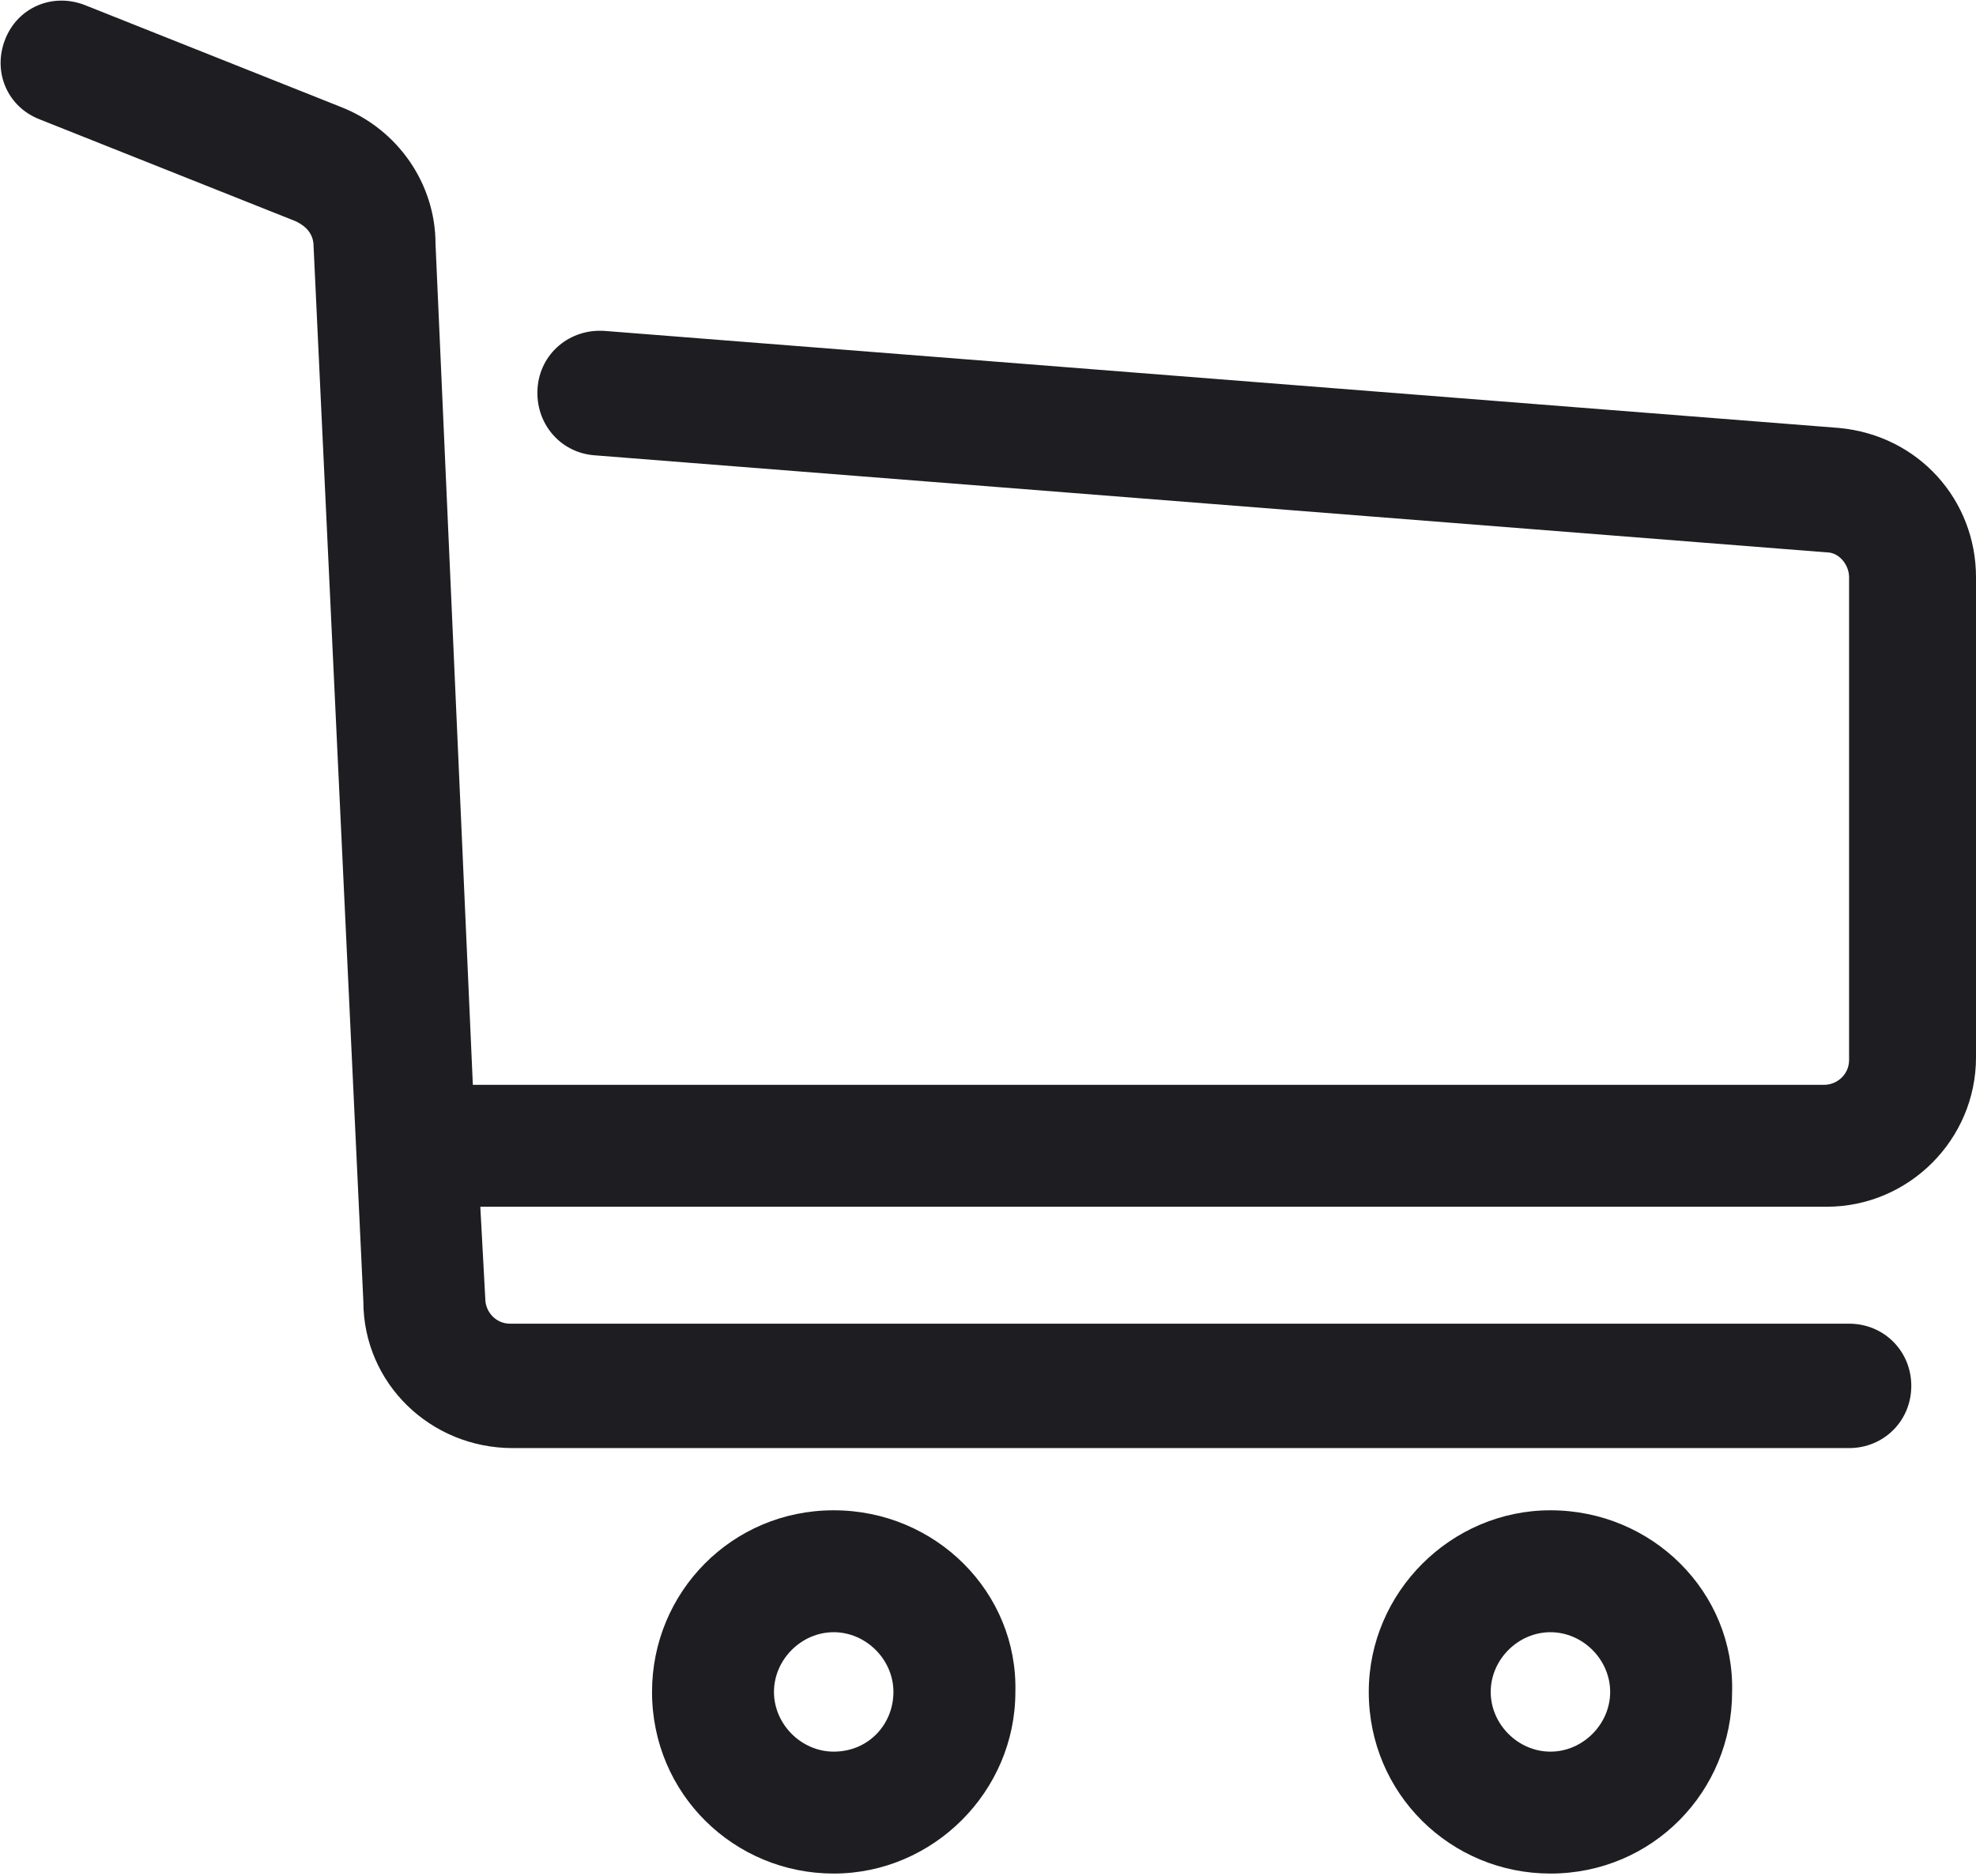
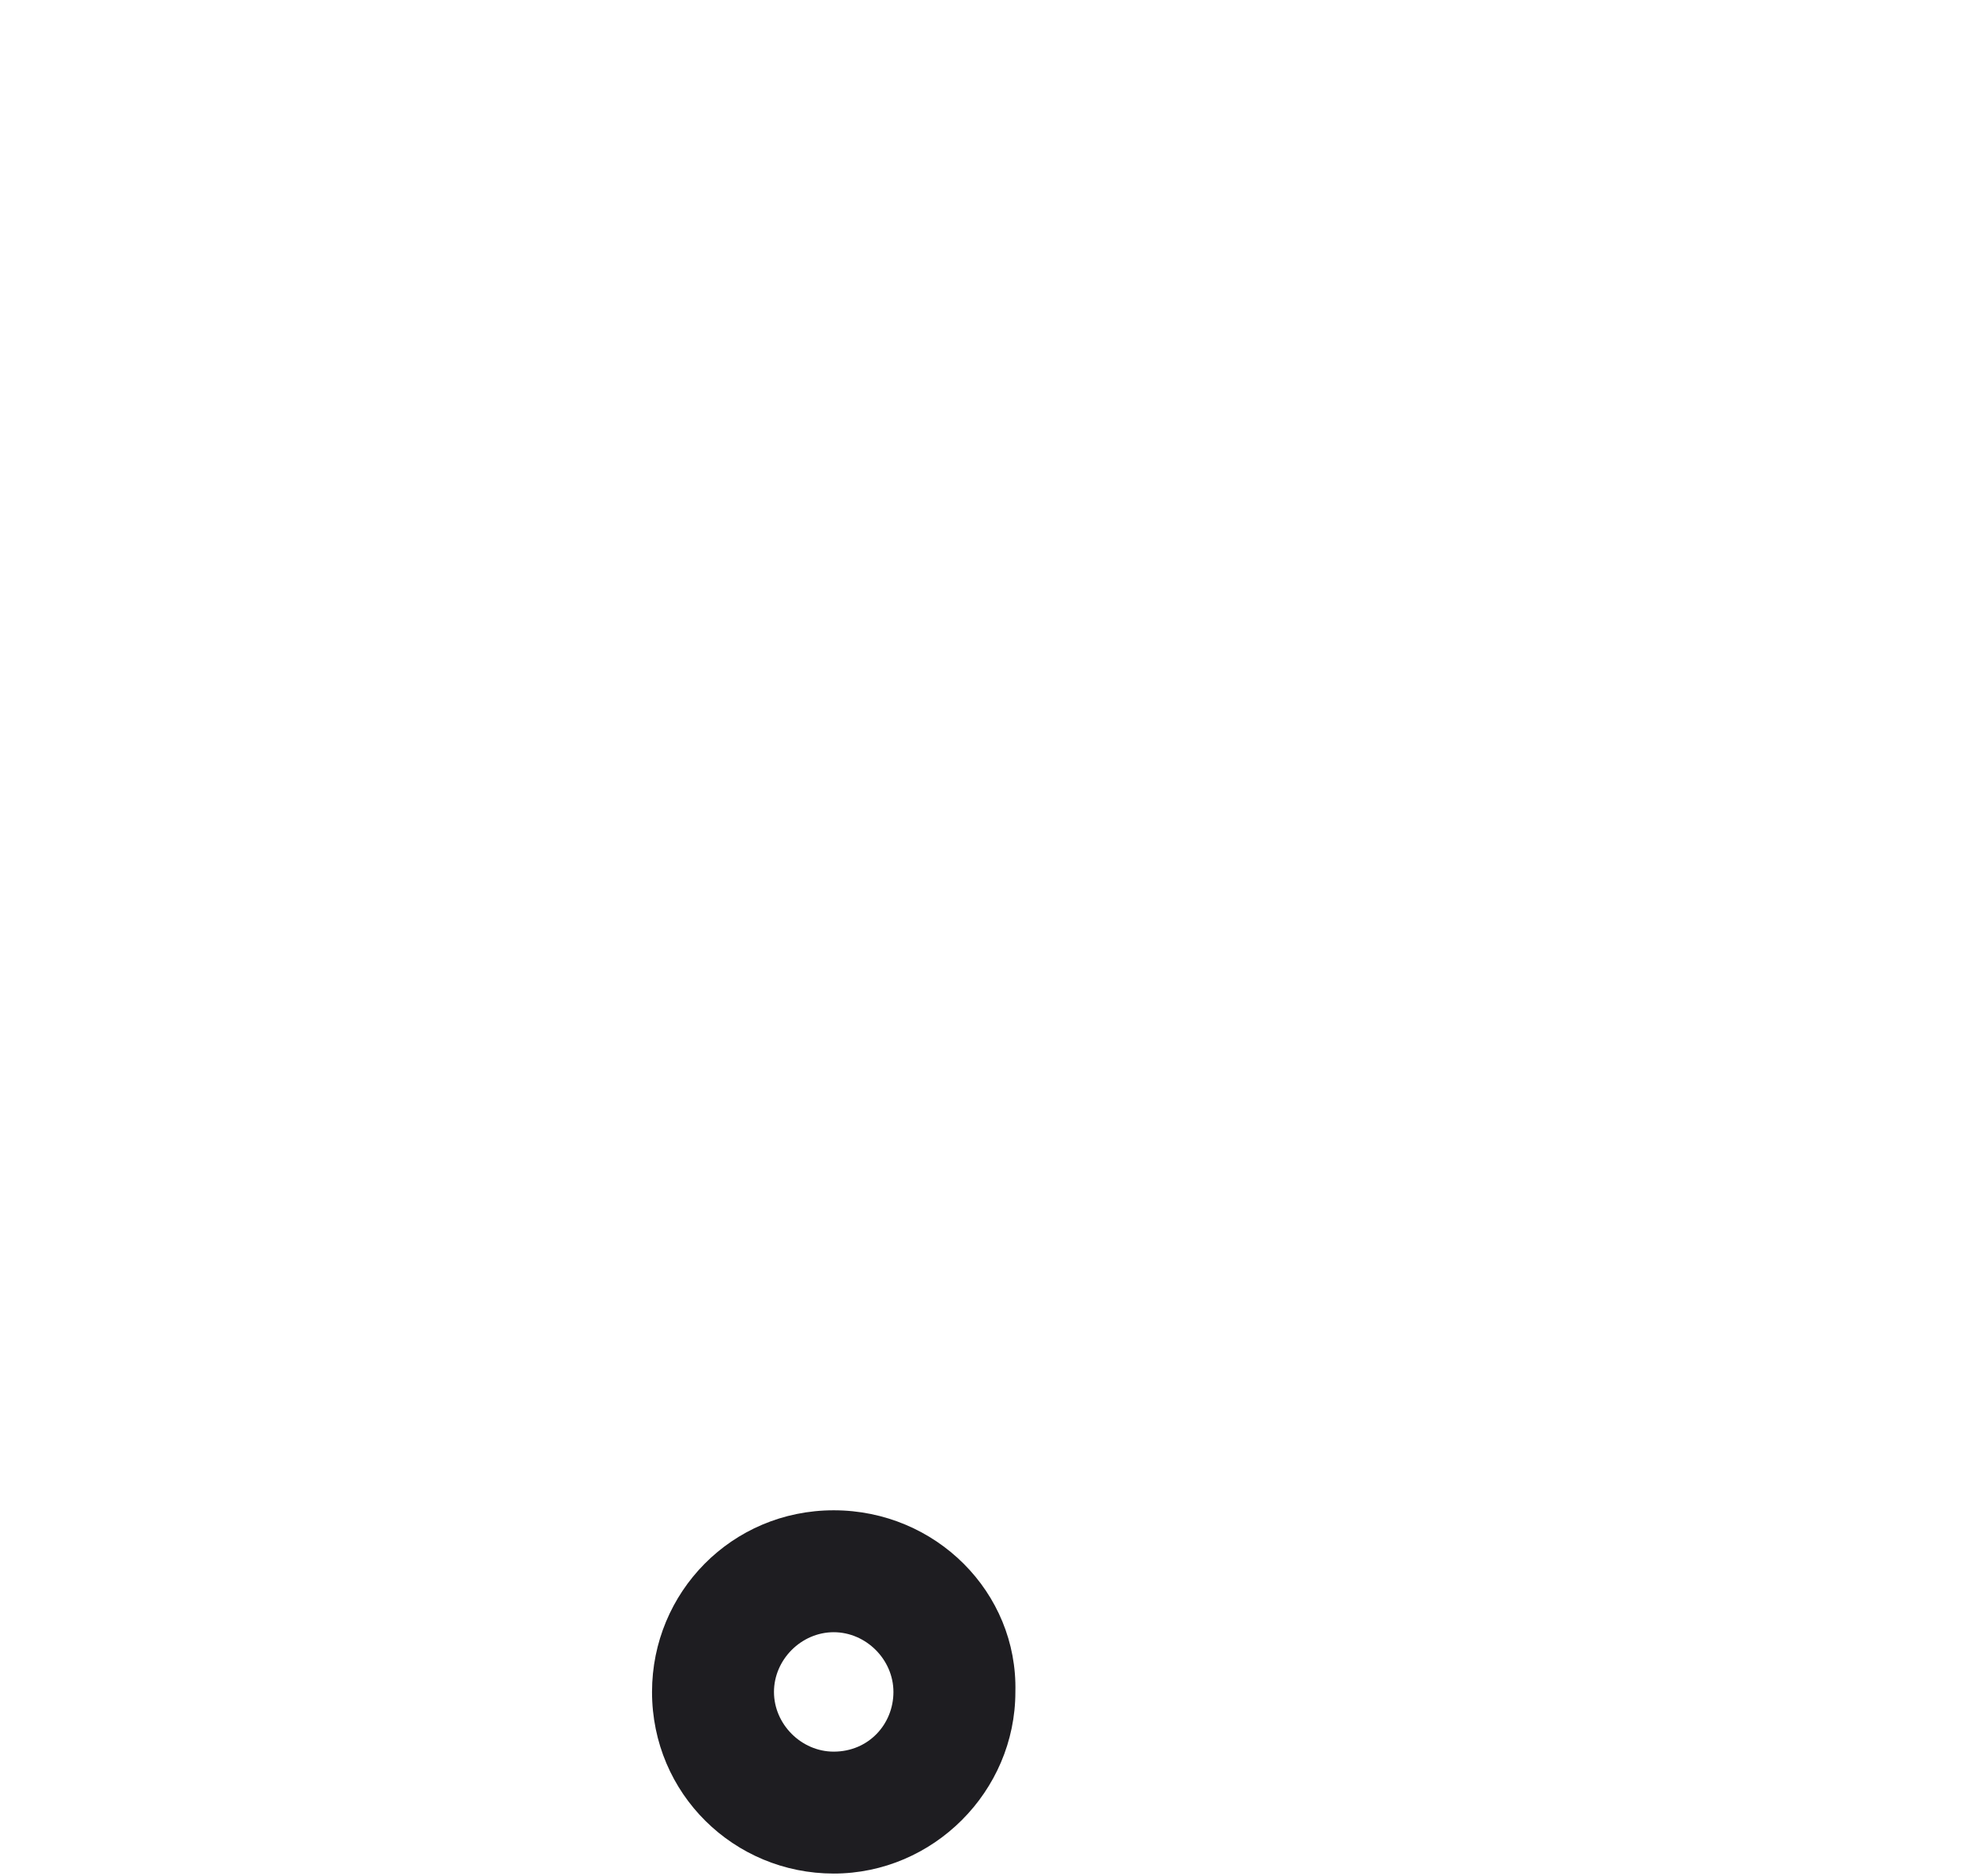
<svg xmlns="http://www.w3.org/2000/svg" version="1.1" id="Laag_1" x="0px" y="0px" viewBox="0 0 79.4 75.4" style="enable-background:new 0 0 79.4 75.4;" xml:space="preserve">
  <style type="text/css">
	.st0{fill:#1E1D21;}
</style>
  <g>
-     <path class="st0" d="M73.9,17.2l-49.6-3.9c-1.4-0.1-2.6,0.9-2.7,2.3c-0.1,1.4,0.9,2.6,2.3,2.7l49.5,3.9c0.5,0,0.9,0.5,0.9,1v19.4   c0,0.6-0.5,1-1,1H19L17.5,9.8c0-2.4-1.5-4.6-3.8-5.5L3.4,0.2C2.1-0.3,0.7,0.3,0.2,1.6c-0.5,1.3,0.1,2.7,1.4,3.2l10.3,4.1   c0.4,0.2,0.7,0.5,0.7,1l2,42.4c0,3.3,2.7,5.9,6,5.9h53.7c1.4,0,2.5-1.1,2.5-2.5c0-1.4-1.1-2.5-2.5-2.5H20.5c-0.6,0-1-0.5-1-1   l-0.2-3.7h54.1c3.3,0,6-2.7,6-6V23.2C79.4,20.1,77.1,17.5,73.9,17.2z" />
    <path class="st0" d="M33.5,60.7c-4.1,0-7.3,3.3-7.3,7.3c0,4.1,3.3,7.3,7.3,7.3s7.3-3.3,7.3-7.3C40.9,64,37.6,60.7,33.5,60.7z    M33.5,70.4c-1.3,0-2.4-1.1-2.4-2.4c0-1.3,1.1-2.4,2.4-2.4c1.3,0,2.4,1.1,2.4,2.4C35.9,69.3,34.9,70.4,33.5,70.4z" />
-     <path class="st0" d="M62.3,60.7C58.3,60.7,55,64,55,68c0,4.1,3.3,7.3,7.3,7.3c4.1,0,7.3-3.3,7.3-7.3C69.7,64,66.4,60.7,62.3,60.7z    M62.3,70.4c-1.3,0-2.4-1.1-2.4-2.4c0-1.3,1.1-2.4,2.4-2.4c1.3,0,2.4,1.1,2.4,2.4C64.7,69.3,63.6,70.4,62.3,70.4z" />
  </g>
</svg>